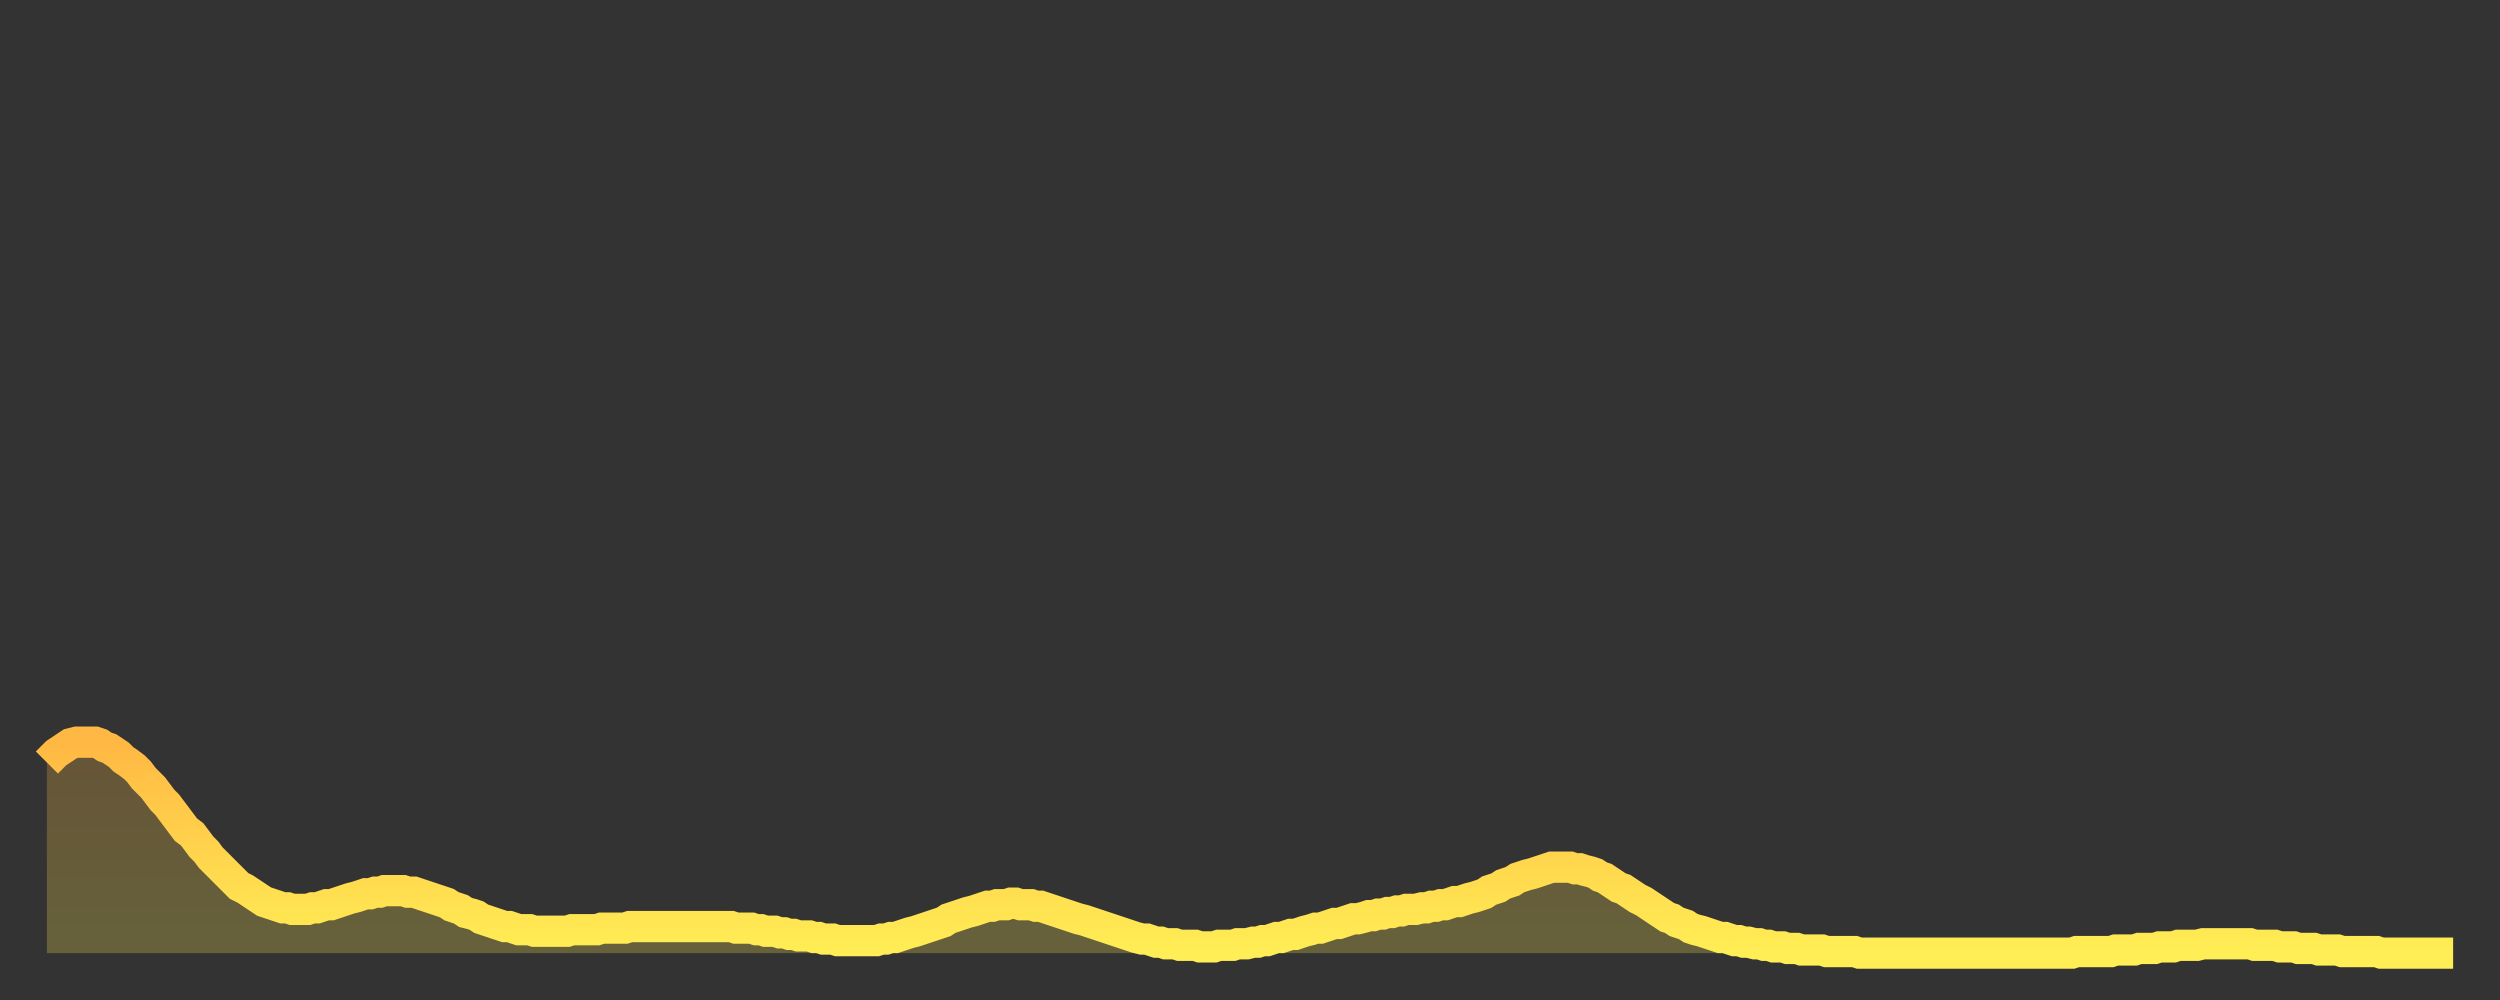
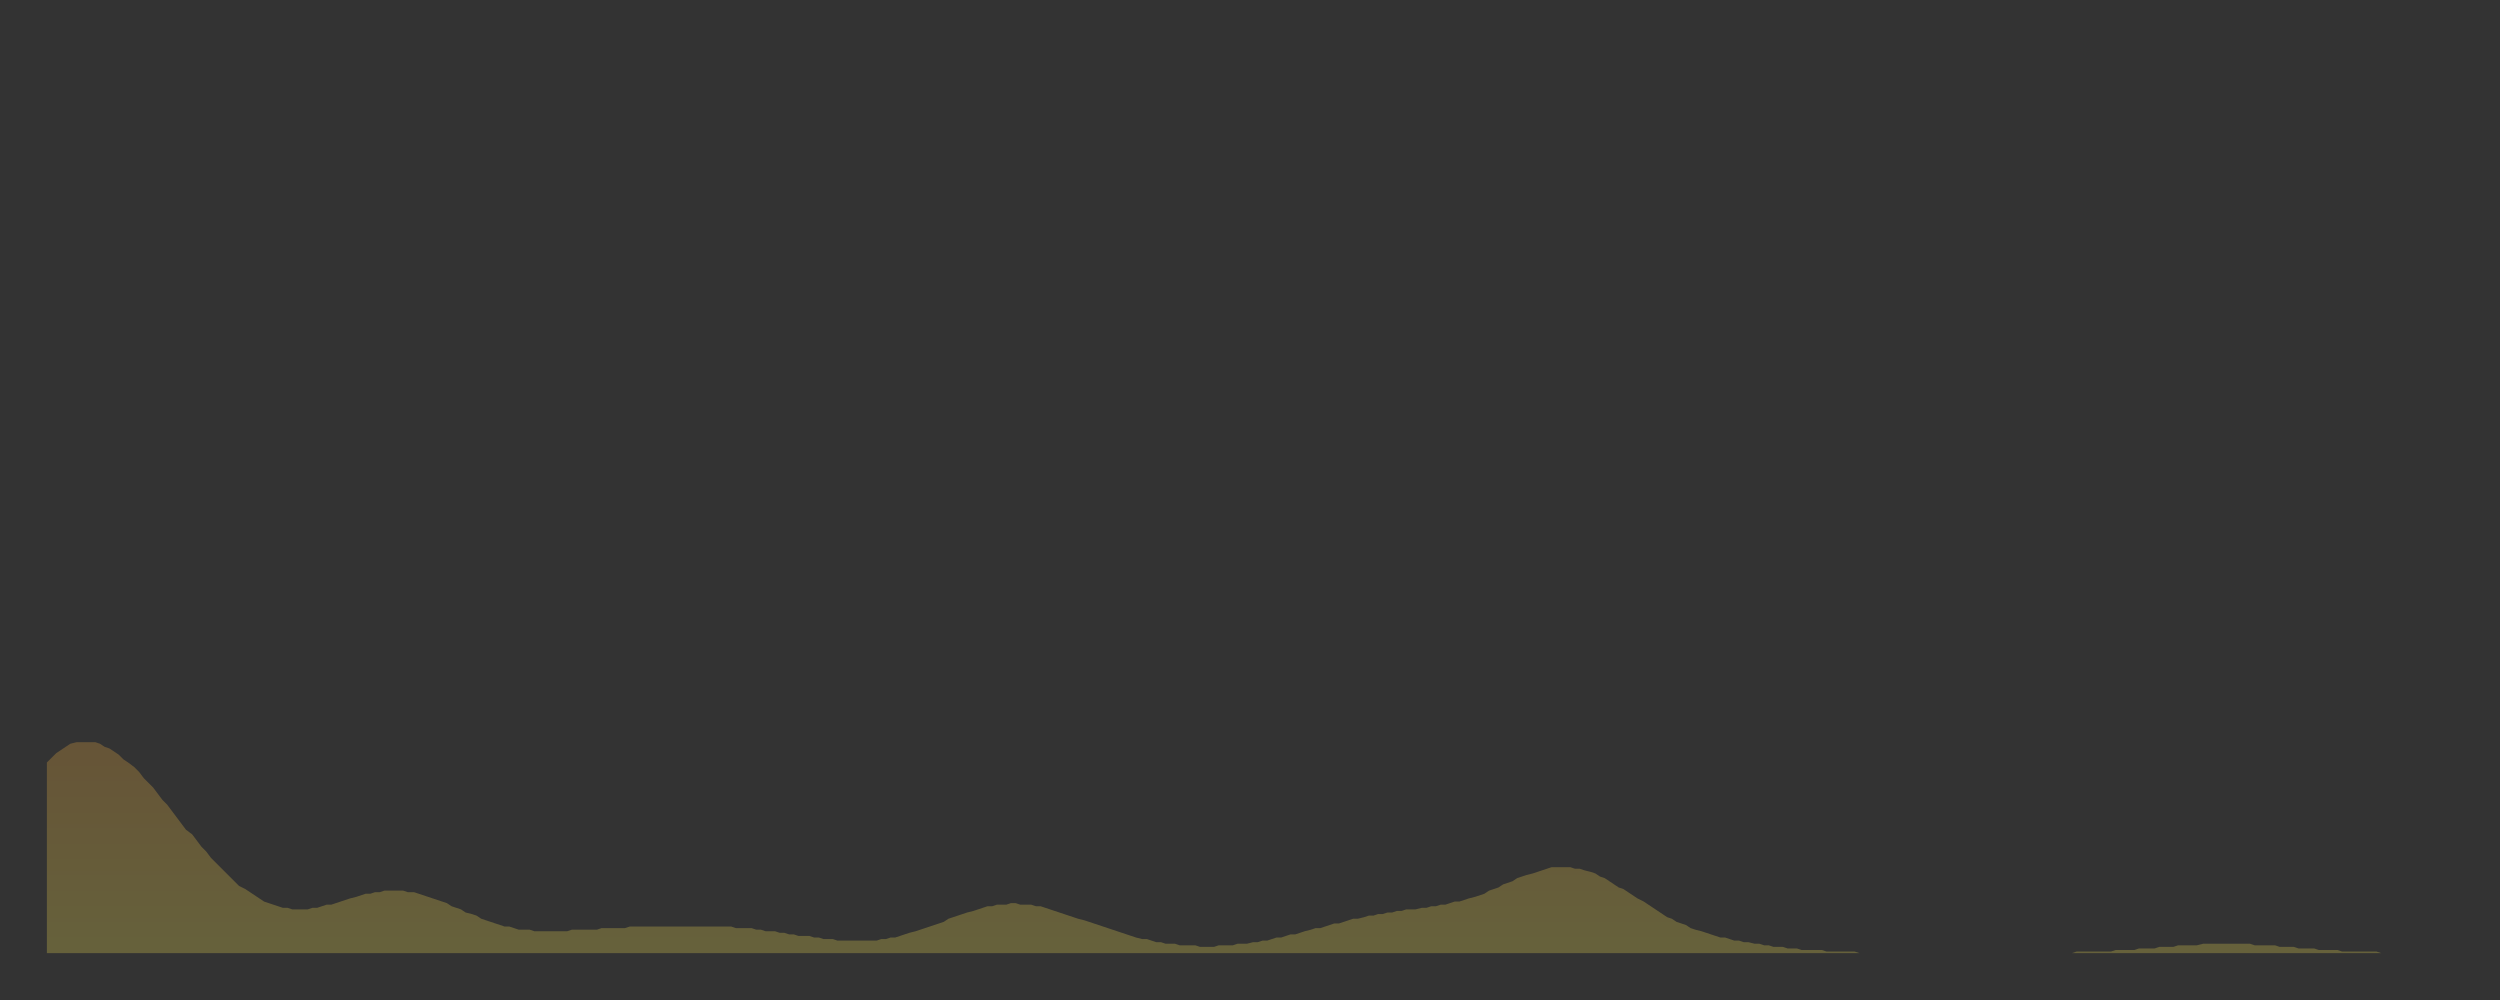
<svg xmlns="http://www.w3.org/2000/svg" baseProfile="full" height="64" version="1.1" width="160">
  <rect width="100%" height="100%" fill="#333333" stroke="none" />
  <defs>
    <linearGradient id="id103156" x1="0" x2="0" y1="0" y2="1">
      <stop offset="0%" stop-color="#ffb843" />
      <stop offset="50%" stop-color="#ffd34c" />
      <stop offset="100%" stop-color="#ffee55" />
    </linearGradient>
  </defs>
  <g transform="translate(3,3)">
    <g>
-       <path d="M 0.0 45.8 0.3 45.5 0.6 45.2 0.9 45.0 1.2 44.8 1.5 44.6 1.9 44.5 2.2 44.5 2.5 44.5 2.8 44.5 3.1 44.5 3.4 44.6 3.7 44.8 4.0 44.9 4.3 45.1 4.6 45.3 4.9 45.6 5.2 45.8 5.6 46.1 5.9 46.4 6.2 46.8 6.5 47.1 6.8 47.4 7.1 47.8 7.4 48.2 7.7 48.5 8.0 48.9 8.3 49.3 8.6 49.7 8.9 50.1 9.3 50.4 9.6 50.8 9.9 51.2 10.2 51.5 10.5 51.9 10.8 52.2 11.1 52.5 11.4 52.8 11.7 53.1 12.0 53.4 12.3 53.7 12.7 53.9 13.0 54.1 13.3 54.3 13.6 54.5 13.9 54.7 14.2 54.8 14.5 54.9 14.8 55.0 15.1 55.1 15.4 55.1 15.7 55.2 16.0 55.2 16.4 55.2 16.7 55.2 17.0 55.1 17.3 55.1 17.6 55.0 17.9 54.9 18.2 54.9 18.5 54.8 18.8 54.7 19.1 54.6 19.4 54.5 19.8 54.4 20.1 54.3 20.4 54.2 20.7 54.2 21.0 54.1 21.3 54.1 21.6 54.0 21.9 54.0 22.2 54.0 22.5 54.0 22.8 54.0 23.1 54.1 23.5 54.1 23.8 54.2 24.1 54.3 24.4 54.4 24.7 54.5 25.0 54.6 25.3 54.7 25.6 54.8 25.9 55.0 26.2 55.1 26.5 55.2 26.8 55.4 27.2 55.5 27.5 55.6 27.8 55.8 28.1 55.9 28.4 56.0 28.7 56.1 29.0 56.2 29.3 56.3 29.6 56.3 29.9 56.4 30.2 56.5 30.6 56.5 30.9 56.5 31.2 56.6 31.5 56.6 31.8 56.6 32.1 56.6 32.4 56.6 32.7 56.6 33.0 56.6 33.3 56.6 33.6 56.5 33.9 56.5 34.3 56.5 34.6 56.5 34.9 56.5 35.2 56.5 35.5 56.4 35.8 56.4 36.1 56.4 36.4 56.4 36.7 56.4 37.0 56.4 37.3 56.3 37.7 56.3 38.0 56.3 38.3 56.3 38.6 56.3 38.9 56.3 39.2 56.3 39.5 56.3 39.8 56.3 40.1 56.3 40.4 56.3 40.7 56.3 41.0 56.3 41.4 56.3 41.7 56.3 42.0 56.3 42.3 56.3 42.6 56.3 42.9 56.3 43.2 56.3 43.5 56.3 43.8 56.3 44.1 56.4 44.4 56.4 44.7 56.4 45.1 56.4 45.4 56.5 45.7 56.5 46.0 56.6 46.3 56.6 46.6 56.6 46.9 56.7 47.2 56.7 47.5 56.8 47.8 56.8 48.1 56.9 48.5 56.9 48.8 56.9 49.1 57.0 49.4 57.0 49.7 57.1 50.0 57.1 50.3 57.1 50.6 57.2 50.9 57.2 51.2 57.2 51.5 57.2 51.8 57.2 52.2 57.2 52.5 57.2 52.8 57.2 53.1 57.2 53.4 57.1 53.7 57.1 54.0 57.0 54.3 57.0 54.6 56.9 54.9 56.8 55.2 56.7 55.6 56.6 55.9 56.5 56.2 56.4 56.5 56.3 56.8 56.2 57.1 56.1 57.4 56.0 57.7 55.8 58.0 55.7 58.3 55.6 58.6 55.5 58.9 55.4 59.3 55.3 59.6 55.2 59.9 55.1 60.2 55.0 60.5 55.0 60.8 54.9 61.1 54.9 61.4 54.9 61.7 54.8 62.0 54.8 62.3 54.9 62.6 54.9 63.0 54.9 63.3 55.0 63.6 55.0 63.9 55.1 64.2 55.2 64.5 55.3 64.8 55.4 65.1 55.5 65.4 55.6 65.7 55.7 66.0 55.8 66.4 55.9 66.7 56.0 67.0 56.1 67.3 56.2 67.6 56.3 67.9 56.4 68.2 56.5 68.5 56.6 68.8 56.7 69.1 56.8 69.4 56.9 69.7 57.0 70.1 57.1 70.4 57.1 70.7 57.2 71.0 57.3 71.3 57.3 71.6 57.4 71.9 57.4 72.2 57.4 72.5 57.5 72.8 57.5 73.1 57.5 73.5 57.5 73.8 57.6 74.1 57.6 74.4 57.6 74.7 57.6 75.0 57.5 75.3 57.5 75.6 57.5 75.9 57.5 76.2 57.4 76.5 57.4 76.8 57.4 77.2 57.3 77.5 57.3 77.8 57.2 78.1 57.2 78.4 57.1 78.7 57.0 79.0 57.0 79.3 56.9 79.6 56.8 79.9 56.8 80.2 56.7 80.5 56.6 80.9 56.5 81.2 56.4 81.5 56.4 81.8 56.3 82.1 56.2 82.4 56.1 82.7 56.1 83.0 56.0 83.3 55.9 83.6 55.8 83.9 55.8 84.3 55.7 84.6 55.6 84.9 55.6 85.2 55.5 85.5 55.5 85.8 55.4 86.1 55.4 86.4 55.3 86.7 55.3 87.0 55.2 87.3 55.2 87.6 55.2 88.0 55.1 88.3 55.1 88.6 55.0 88.9 55.0 89.2 54.9 89.5 54.9 89.8 54.8 90.1 54.7 90.4 54.7 90.7 54.6 91.0 54.5 91.4 54.4 91.7 54.3 92.0 54.2 92.3 54.0 92.6 53.9 92.9 53.8 93.2 53.6 93.5 53.5 93.8 53.4 94.1 53.2 94.4 53.1 94.7 53.0 95.1 52.9 95.4 52.8 95.7 52.7 96.0 52.6 96.3 52.5 96.6 52.5 96.9 52.5 97.2 52.5 97.5 52.5 97.8 52.6 98.1 52.6 98.4 52.7 98.8 52.8 99.1 52.9 99.4 53.1 99.7 53.2 100.0 53.4 100.3 53.6 100.6 53.8 100.9 53.9 101.2 54.1 101.5 54.3 101.8 54.5 102.2 54.7 102.5 54.9 102.8 55.1 103.1 55.3 103.4 55.5 103.7 55.7 104.0 55.8 104.3 56.0 104.6 56.1 104.9 56.2 105.2 56.4 105.5 56.5 105.9 56.6 106.2 56.7 106.5 56.8 106.8 56.9 107.1 57.0 107.4 57.0 107.7 57.1 108.0 57.2 108.3 57.2 108.6 57.3 108.9 57.3 109.3 57.4 109.6 57.4 109.9 57.5 110.2 57.5 110.5 57.6 110.8 57.6 111.1 57.6 111.4 57.7 111.7 57.7 112.0 57.7 112.3 57.8 112.6 57.8 113.0 57.8 113.3 57.8 113.6 57.8 113.9 57.9 114.2 57.9 114.5 57.9 114.8 57.9 115.1 57.9 115.4 57.9 115.7 57.9 116.0 58.0 116.3 58.0 116.7 58.0 117.0 58.0 117.3 58.0 117.6 58.0 117.9 58.0 118.2 58.0 118.5 58.0 118.8 58.0 119.1 58.0 119.4 58.0 119.7 58.0 120.1 58.0 120.4 58.0 120.7 58.0 121.0 58.0 121.3 58.0 121.6 58.0 121.9 58.0 122.2 58.0 122.5 58.0 122.8 58.0 123.1 58.0 123.4 58.0 123.8 58.0 124.1 58.0 124.4 58.0 124.7 58.0 125.0 58.0 125.3 58.0 125.6 58.0 125.9 58.0 126.2 58.0 126.5 58.0 126.8 58.0 127.2 58.0 127.5 58.0 127.8 58.0 128.1 58.0 128.4 58.0 128.7 58.0 129.0 58.0 129.3 58.0 129.6 58.0 129.9 57.9 130.2 57.9 130.5 57.9 130.9 57.9 131.2 57.9 131.5 57.9 131.8 57.9 132.1 57.9 132.4 57.8 132.7 57.8 133.0 57.8 133.3 57.8 133.6 57.8 133.9 57.7 134.2 57.7 134.6 57.7 134.9 57.7 135.2 57.6 135.5 57.6 135.8 57.6 136.1 57.6 136.4 57.5 136.7 57.5 137.0 57.5 137.3 57.5 137.6 57.5 138.0 57.4 138.3 57.4 138.6 57.4 138.9 57.4 139.2 57.4 139.5 57.4 139.8 57.4 140.1 57.4 140.4 57.4 140.7 57.4 141.0 57.4 141.3 57.5 141.7 57.5 142.0 57.5 142.3 57.5 142.6 57.5 142.9 57.6 143.2 57.6 143.5 57.6 143.8 57.6 144.1 57.7 144.4 57.7 144.7 57.7 145.1 57.7 145.4 57.8 145.7 57.8 146.0 57.8 146.3 57.8 146.6 57.8 146.9 57.9 147.2 57.9 147.5 57.9 147.8 57.9 148.1 57.9 148.4 57.9 148.8 57.9 149.1 57.9 149.4 58.0 149.7 58.0 150.0 58.0 150.3 58.0 150.6 58.0 150.9 58.0 151.2 58.0 151.5 58.0 151.8 58.0 152.1 58.0 152.5 58.0 152.8 58.0 153.1 58.0 153.4 58.0 153.7 58.0 154.0 58.0" fill="none" id="graph-curve" opacity="1" stroke="url(#id103156)" stroke-width="2" />
      <path d="M 0 58 L 0.0 45.8 0.3 45.5 0.6 45.2 0.9 45.0 1.2 44.8 1.5 44.6 1.9 44.5 2.2 44.5 2.5 44.5 2.8 44.5 3.1 44.5 3.4 44.6 3.7 44.8 4.0 44.9 4.3 45.1 4.6 45.3 4.9 45.6 5.2 45.8 5.6 46.1 5.9 46.4 6.2 46.8 6.5 47.1 6.8 47.4 7.1 47.8 7.4 48.2 7.7 48.5 8.0 48.9 8.3 49.3 8.6 49.7 8.9 50.1 9.3 50.4 9.6 50.8 9.9 51.2 10.2 51.5 10.5 51.9 10.8 52.2 11.1 52.5 11.4 52.8 11.7 53.1 12.0 53.4 12.3 53.7 12.7 53.9 13.0 54.1 13.3 54.3 13.6 54.5 13.9 54.7 14.2 54.8 14.5 54.9 14.8 55.0 15.1 55.1 15.4 55.1 15.7 55.2 16.0 55.2 16.4 55.2 16.7 55.2 17.0 55.1 17.3 55.1 17.6 55.0 17.9 54.9 18.2 54.9 18.5 54.8 18.8 54.7 19.1 54.6 19.4 54.5 19.8 54.4 20.1 54.3 20.4 54.2 20.7 54.2 21.0 54.1 21.3 54.1 21.6 54.0 21.9 54.0 22.2 54.0 22.5 54.0 22.8 54.0 23.1 54.1 23.5 54.1 23.8 54.2 24.1 54.3 24.4 54.4 24.7 54.5 25.0 54.6 25.3 54.7 25.6 54.8 25.9 55.0 26.2 55.1 26.5 55.2 26.8 55.4 27.2 55.5 27.5 55.6 27.8 55.8 28.1 55.9 28.4 56.0 28.7 56.1 29.0 56.2 29.3 56.3 29.6 56.3 29.9 56.4 30.2 56.5 30.6 56.5 30.9 56.5 31.2 56.6 31.5 56.6 31.8 56.6 32.1 56.6 32.4 56.6 32.7 56.6 33.0 56.6 33.3 56.6 33.6 56.5 33.9 56.5 34.3 56.5 34.6 56.5 34.9 56.5 35.2 56.5 35.5 56.4 35.8 56.4 36.1 56.4 36.4 56.4 36.7 56.4 37.0 56.4 37.3 56.3 37.7 56.3 38.0 56.3 38.3 56.3 38.6 56.3 38.9 56.3 39.2 56.3 39.5 56.3 39.8 56.3 40.1 56.3 40.4 56.3 40.7 56.3 41.0 56.3 41.4 56.3 41.7 56.3 42.0 56.3 42.3 56.3 42.6 56.3 42.9 56.3 43.2 56.3 43.5 56.3 43.8 56.3 44.1 56.4 44.4 56.4 44.7 56.4 45.1 56.4 45.4 56.5 45.7 56.5 46.0 56.6 46.3 56.6 46.6 56.6 46.9 56.7 47.2 56.7 47.5 56.8 47.8 56.8 48.1 56.9 48.5 56.9 48.8 56.9 49.1 57.0 49.4 57.0 49.7 57.1 50.0 57.1 50.3 57.1 50.6 57.2 50.9 57.2 51.2 57.2 51.5 57.2 51.8 57.2 52.2 57.2 52.5 57.2 52.8 57.2 53.1 57.2 53.4 57.1 53.7 57.1 54.0 57.0 54.3 57.0 54.6 56.9 54.9 56.8 55.2 56.7 55.6 56.6 55.9 56.5 56.2 56.4 56.5 56.3 56.8 56.2 57.1 56.1 57.4 56.0 57.7 55.8 58.0 55.7 58.3 55.6 58.6 55.5 58.9 55.4 59.3 55.3 59.6 55.2 59.9 55.1 60.2 55.0 60.5 55.0 60.8 54.9 61.1 54.9 61.4 54.9 61.7 54.8 62.0 54.8 62.3 54.9 62.6 54.9 63.0 54.9 63.3 55.0 63.6 55.0 63.9 55.1 64.2 55.2 64.5 55.3 64.8 55.4 65.1 55.5 65.4 55.6 65.7 55.7 66.0 55.8 66.4 55.9 66.7 56.0 67.0 56.1 67.3 56.2 67.6 56.3 67.9 56.4 68.2 56.5 68.5 56.6 68.8 56.7 69.1 56.8 69.4 56.9 69.7 57.0 70.1 57.1 70.4 57.1 70.7 57.2 71.0 57.3 71.3 57.3 71.6 57.4 71.9 57.4 72.2 57.4 72.5 57.5 72.8 57.5 73.1 57.5 73.5 57.5 73.8 57.6 74.1 57.6 74.4 57.6 74.7 57.6 75.0 57.5 75.3 57.5 75.6 57.5 75.9 57.5 76.2 57.4 76.5 57.4 76.8 57.4 77.2 57.3 77.5 57.3 77.8 57.2 78.1 57.2 78.4 57.1 78.7 57.0 79.0 57.0 79.3 56.9 79.6 56.8 79.9 56.8 80.2 56.7 80.5 56.6 80.9 56.5 81.2 56.4 81.5 56.4 81.8 56.3 82.1 56.2 82.4 56.1 82.7 56.1 83.0 56.0 83.3 55.9 83.6 55.8 83.9 55.8 84.3 55.7 84.6 55.6 84.9 55.6 85.2 55.5 85.5 55.5 85.8 55.4 86.1 55.4 86.4 55.3 86.7 55.3 87.0 55.2 87.3 55.2 87.6 55.2 88.0 55.1 88.3 55.1 88.6 55.0 88.9 55.0 89.2 54.9 89.5 54.9 89.8 54.8 90.1 54.7 90.4 54.7 90.7 54.6 91.0 54.5 91.4 54.4 91.7 54.3 92.0 54.2 92.3 54.0 92.6 53.9 92.9 53.8 93.2 53.6 93.5 53.5 93.8 53.4 94.1 53.2 94.4 53.1 94.7 53.0 95.1 52.9 95.4 52.8 95.7 52.7 96.0 52.6 96.3 52.5 96.6 52.5 96.9 52.5 97.2 52.5 97.5 52.5 97.8 52.6 98.1 52.6 98.4 52.7 98.8 52.8 99.1 52.9 99.4 53.1 99.7 53.2 100.0 53.4 100.3 53.6 100.6 53.8 100.9 53.9 101.2 54.1 101.5 54.3 101.8 54.5 102.2 54.7 102.5 54.9 102.8 55.1 103.1 55.3 103.4 55.5 103.7 55.7 104.0 55.8 104.3 56.0 104.6 56.1 104.9 56.2 105.2 56.4 105.5 56.5 105.9 56.6 106.2 56.7 106.5 56.8 106.8 56.9 107.1 57.0 107.4 57.0 107.7 57.1 108.0 57.2 108.3 57.2 108.6 57.3 108.9 57.3 109.3 57.4 109.6 57.4 109.9 57.5 110.2 57.5 110.5 57.6 110.8 57.6 111.1 57.6 111.4 57.7 111.7 57.7 112.0 57.7 112.3 57.8 112.6 57.8 113.0 57.8 113.3 57.8 113.6 57.8 113.9 57.9 114.2 57.9 114.5 57.9 114.8 57.9 115.1 57.9 115.4 57.9 115.7 57.9 116.0 58.0 116.3 58.0 116.7 58.0 117.0 58.0 117.3 58.0 117.6 58.0 117.9 58.0 118.2 58.0 118.5 58.0 118.8 58.0 119.1 58.0 119.4 58.0 119.7 58.0 120.1 58.0 120.4 58.0 120.7 58.0 121.0 58.0 121.3 58.0 121.6 58.0 121.9 58.0 122.2 58.0 122.5 58.0 122.8 58.0 123.1 58.0 123.4 58.0 123.8 58.0 124.1 58.0 124.4 58.0 124.7 58.0 125.0 58.0 125.3 58.0 125.6 58.0 125.9 58.0 126.2 58.0 126.5 58.0 126.8 58.0 127.2 58.0 127.5 58.0 127.8 58.0 128.1 58.0 128.4 58.0 128.7 58.0 129.0 58.0 129.3 58.0 129.6 58.0 129.9 57.9 130.2 57.9 130.5 57.9 130.9 57.9 131.2 57.9 131.5 57.9 131.8 57.9 132.1 57.9 132.4 57.8 132.7 57.8 133.0 57.8 133.3 57.8 133.6 57.8 133.9 57.7 134.2 57.7 134.6 57.7 134.9 57.7 135.2 57.6 135.5 57.6 135.8 57.6 136.1 57.6 136.4 57.5 136.7 57.5 137.0 57.5 137.3 57.5 137.6 57.5 138.0 57.4 138.3 57.4 138.6 57.4 138.9 57.4 139.2 57.4 139.5 57.4 139.8 57.4 140.1 57.4 140.4 57.4 140.7 57.4 141.0 57.4 141.3 57.5 141.7 57.5 142.0 57.5 142.3 57.5 142.6 57.5 142.9 57.6 143.2 57.6 143.5 57.6 143.8 57.6 144.1 57.7 144.4 57.7 144.7 57.7 145.1 57.7 145.4 57.8 145.7 57.8 146.0 57.8 146.3 57.8 146.6 57.8 146.9 57.9 147.2 57.9 147.5 57.9 147.8 57.9 148.1 57.9 148.4 57.9 148.8 57.9 149.1 57.9 149.4 58.0 149.7 58.0 150.0 58.0 150.3 58.0 150.6 58.0 150.9 58.0 151.2 58.0 151.5 58.0 151.8 58.0 152.1 58.0 152.5 58.0 152.8 58.0 153.1 58.0 153.4 58.0 153.7 58.0 154.0 58.0 154 58" fill="url(#id103156)" fill-opacity=".25" id="graph-shadow" />
    </g>
  </g>
</svg>